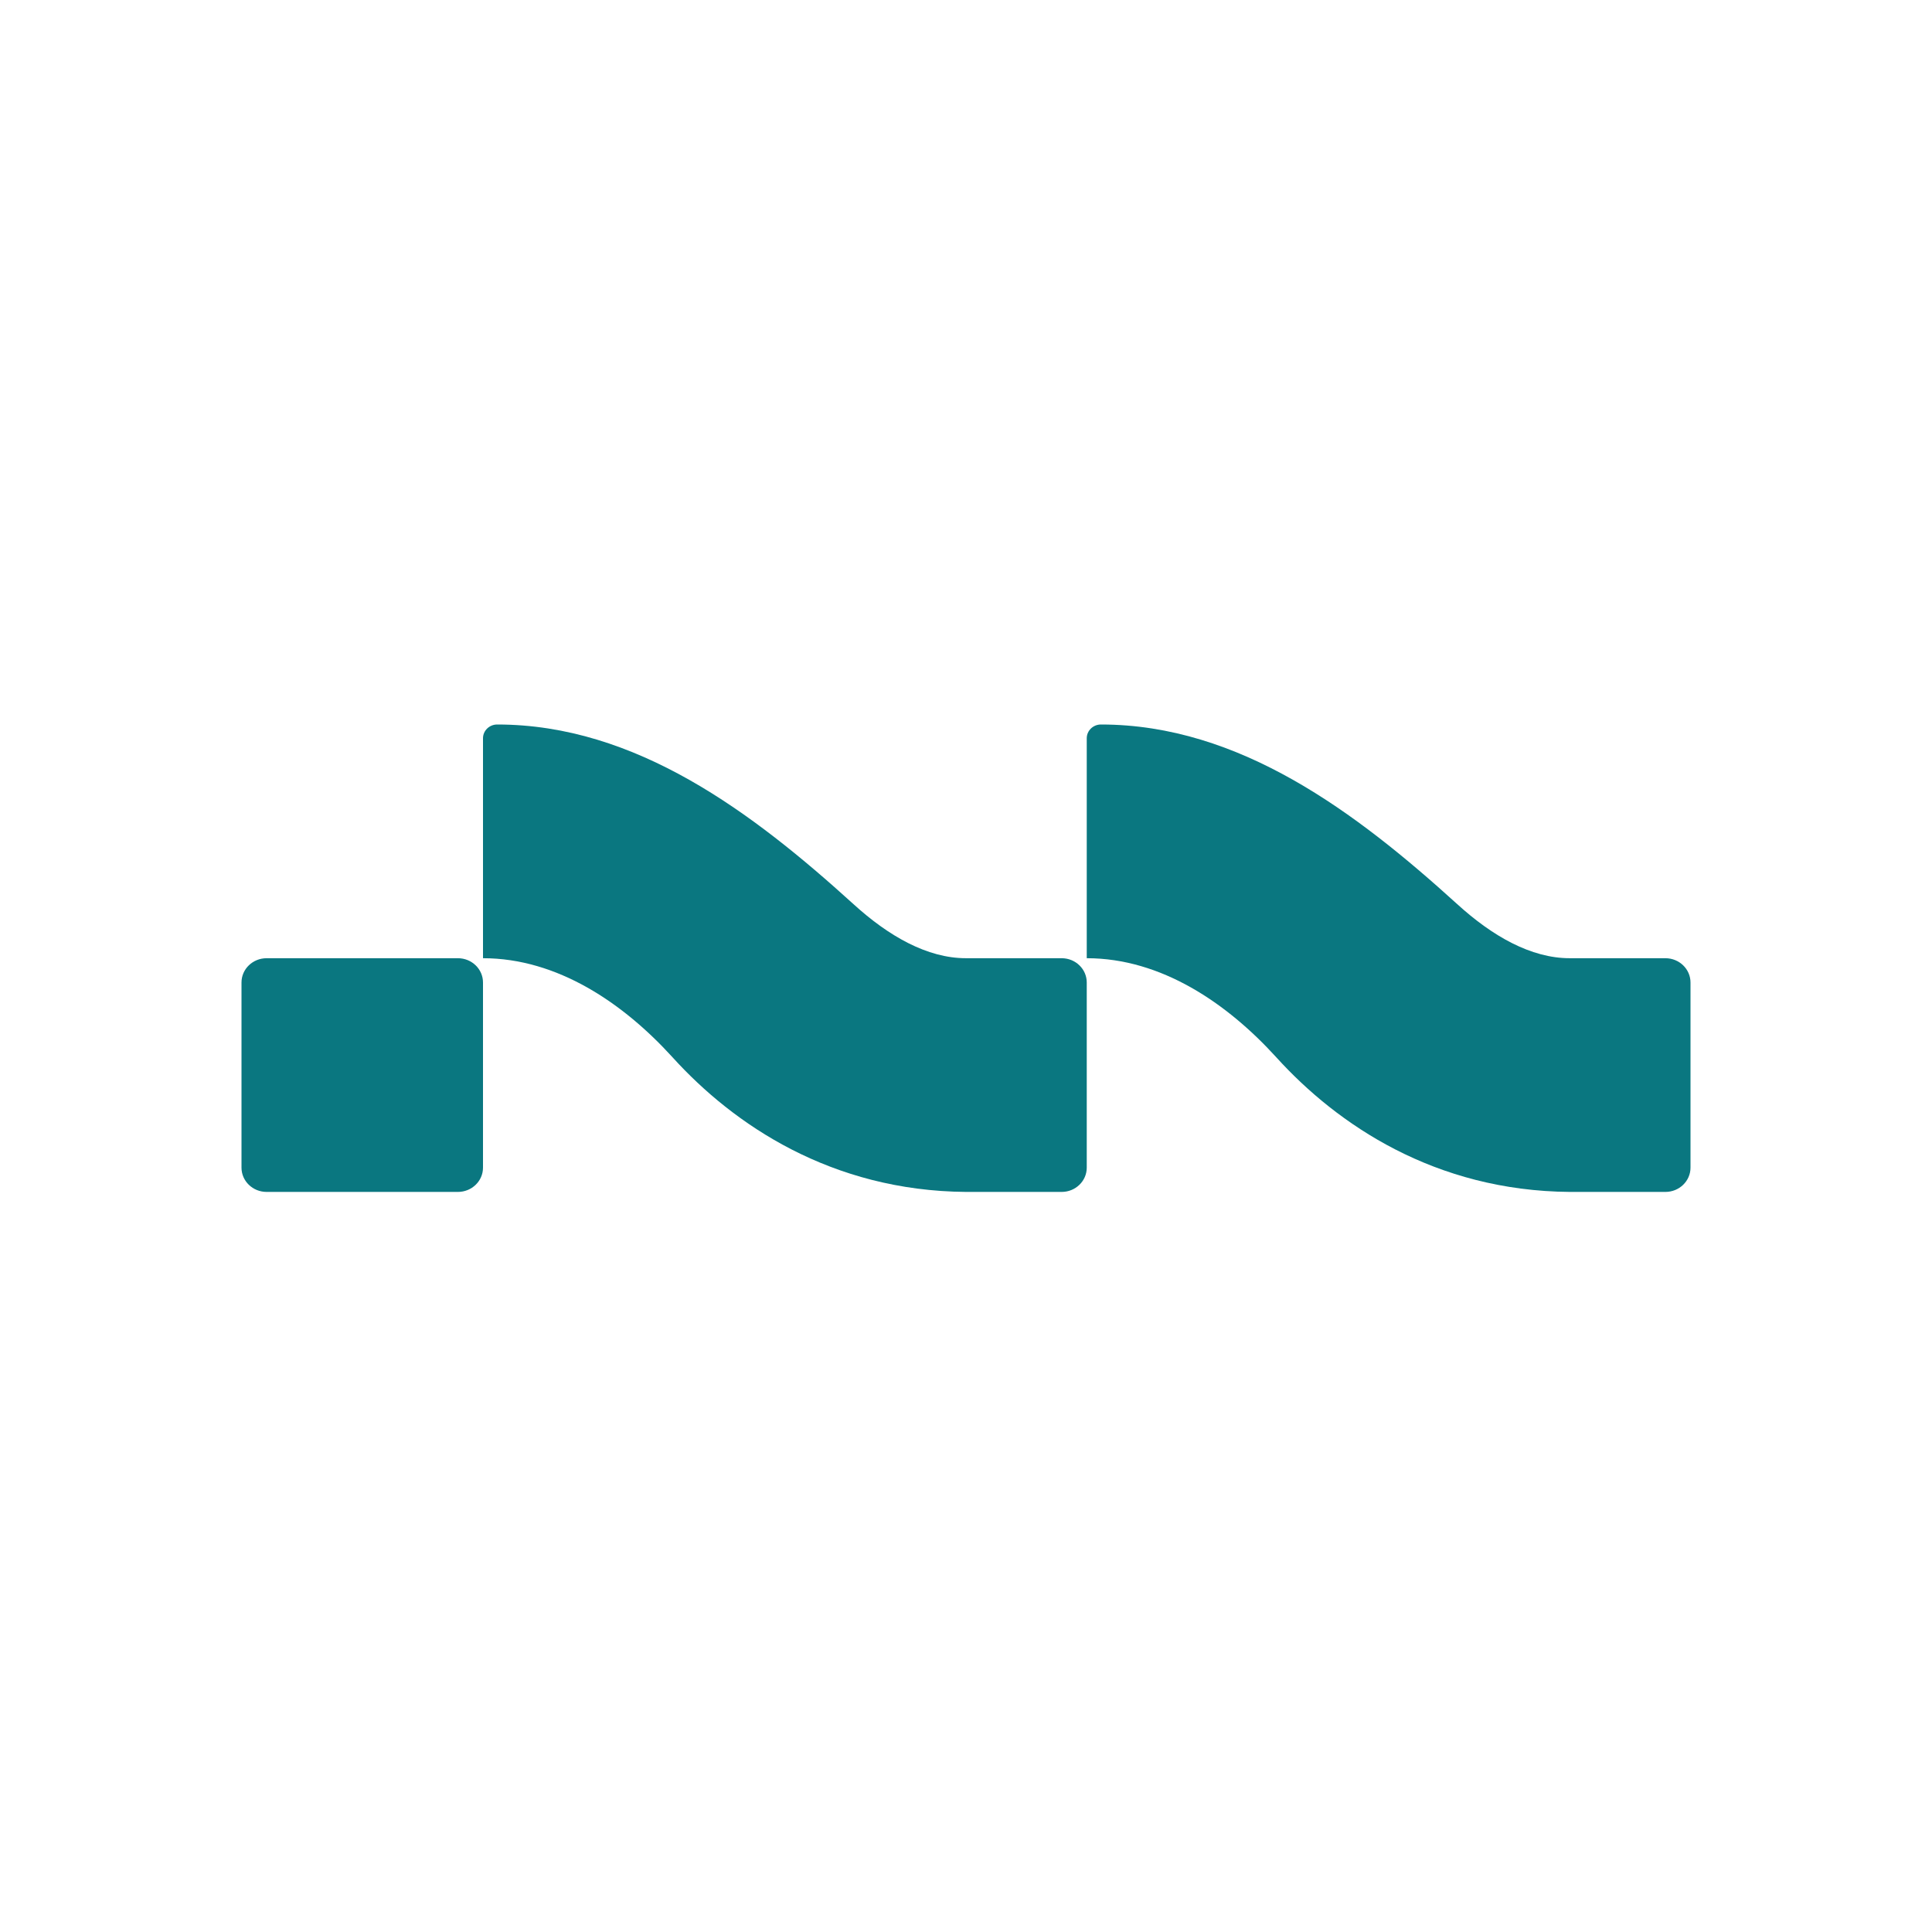
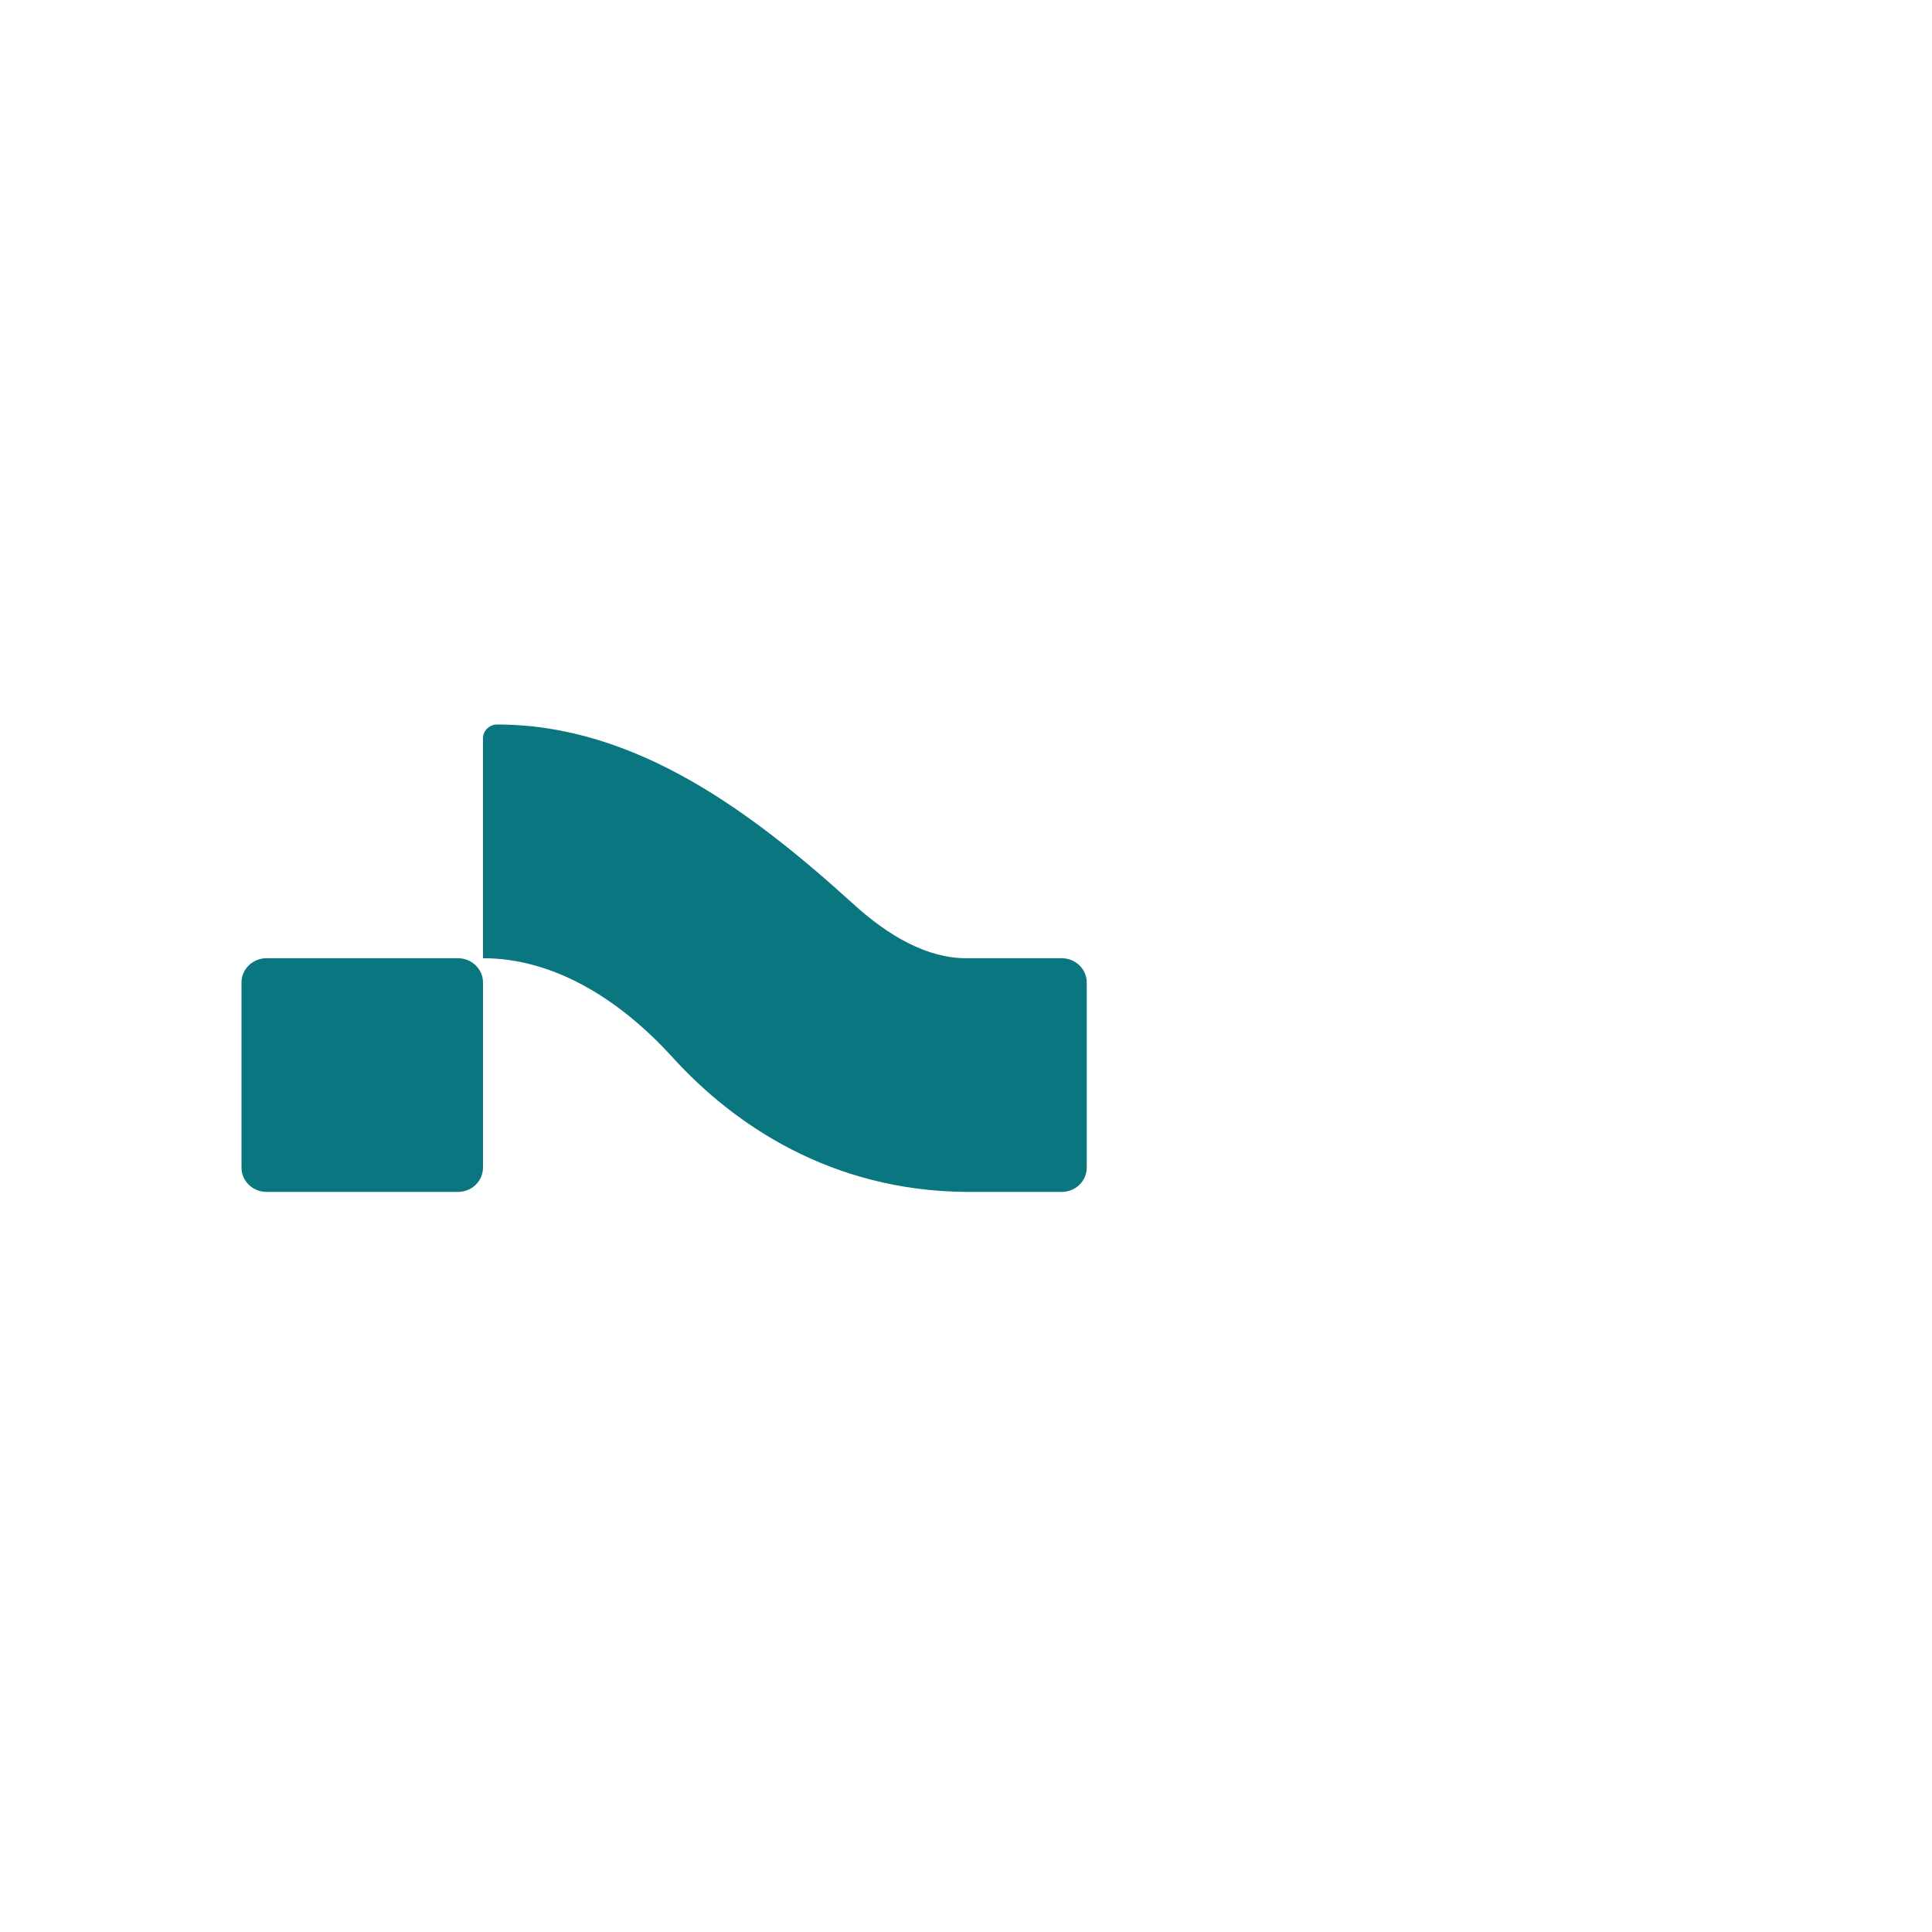
<svg xmlns="http://www.w3.org/2000/svg" width="32" height="32" viewBox="0 0 32 32" fill="none">
  <path d="M8 12.228V15.871C9.234 15.871 10.327 16.618 11.142 17.515C12.152 18.628 13.767 19.724 16 19.742H17.584C17.814 19.742 18 19.562 18 19.34V16.273C18 16.051 17.814 15.871 17.584 15.871H16C15.356 15.871 14.716 15.503 14.137 14.976C12.463 13.456 10.53 12 8.235 12C8.105 12 8 12.102 8 12.228Z" fill="#0A7780" />
-   <path d="M18 12.228V15.871C19.235 15.871 20.327 16.618 21.142 17.515C22.152 18.628 23.767 19.724 26 19.742H27.584C27.814 19.742 28 19.562 28 19.34V16.273C28 16.051 27.814 15.871 27.584 15.871H26C25.356 15.871 24.716 15.503 24.137 14.976C22.463 13.456 20.53 12 18.235 12C18.105 12 18 12.102 18 12.228Z" fill="#0A7780" />
  <path d="M4.416 15.871C4.186 15.871 4 16.051 4 16.273V19.34C4 19.562 4.186 19.742 4.416 19.742H7.584C7.814 19.742 8 19.562 8 19.34V16.273C8 16.051 7.814 15.871 7.584 15.871H4.416Z" fill="#0A7780" />
</svg>